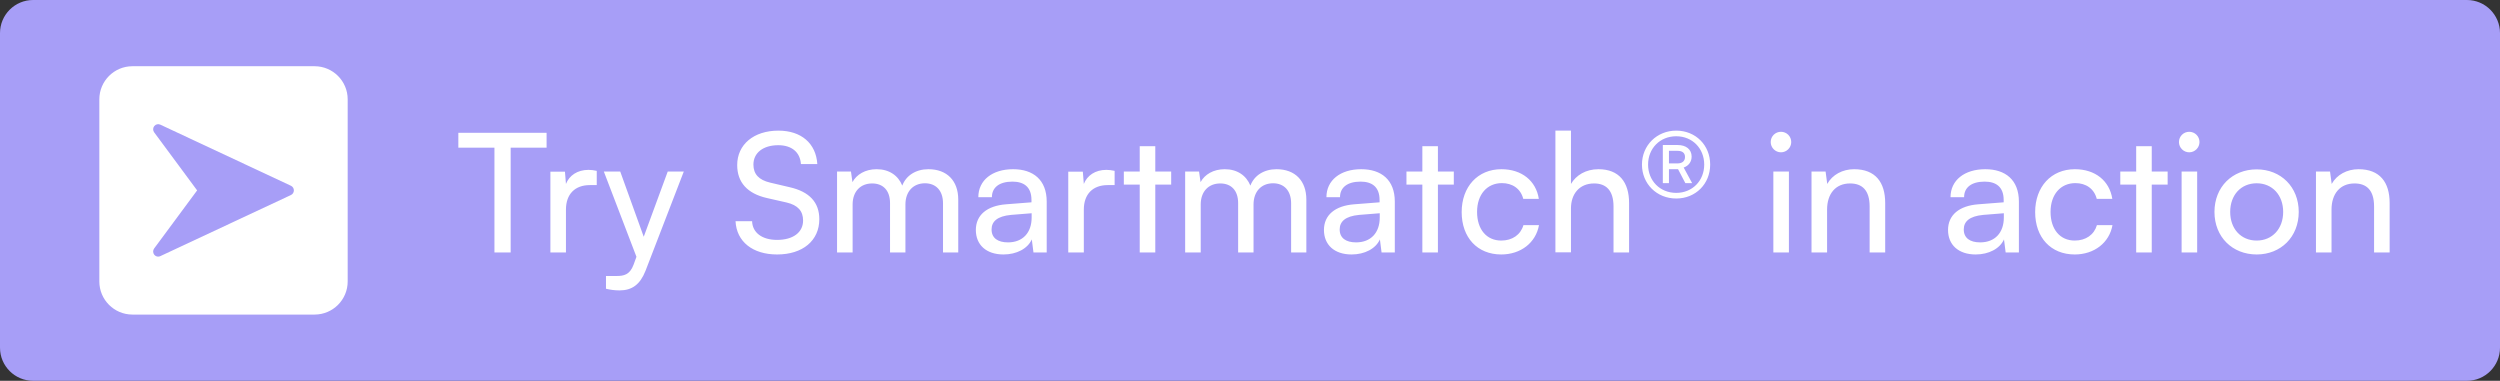
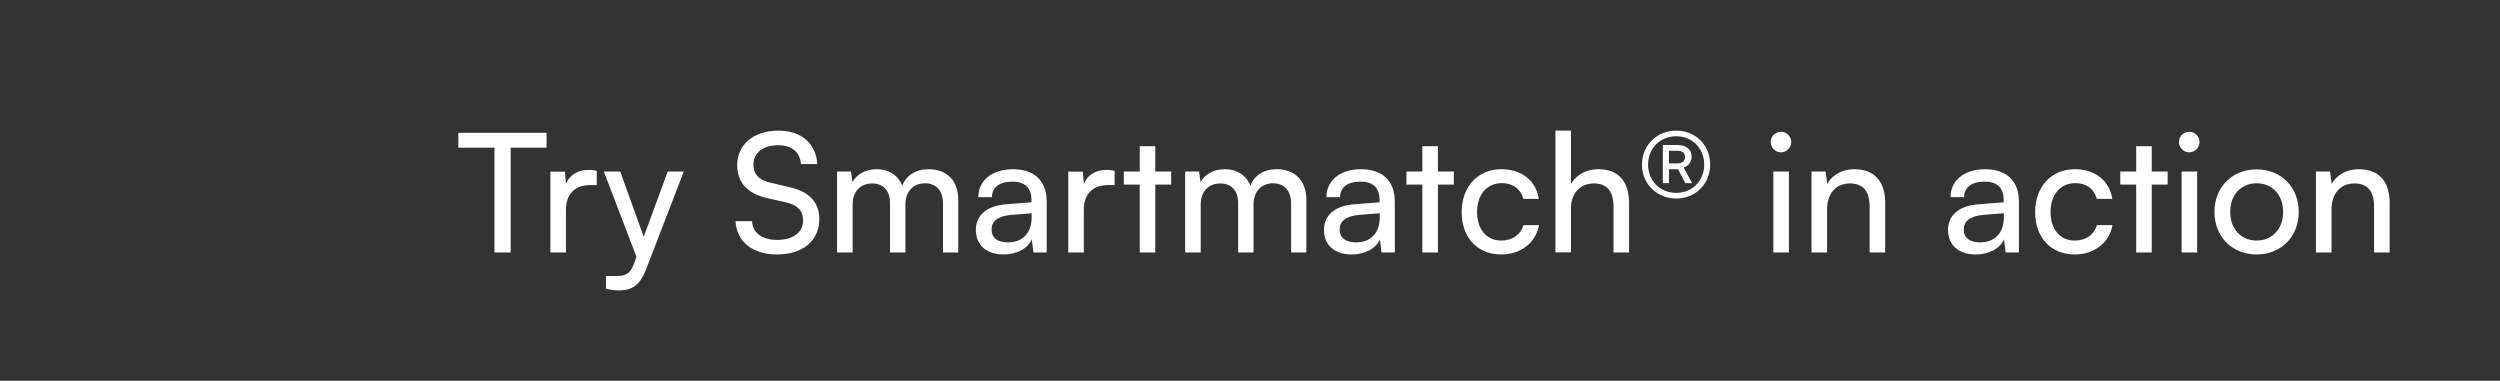
<svg xmlns="http://www.w3.org/2000/svg" width="302" height="46" viewBox="0 0 302 46" fill="none">
  <rect x="0" y="0" width="302" height="46" fill="#333333" stroke="none" />
-   <path d="M0 4C0 1.791 1.791 0 4 0H298C300.209 0 302 1.791 302 4V42C302 44.209 300.209 46 298 46H4C1.791 46 0 44.209 0 42V4Z" fill="#A79EF7" />
-   <path d="M12 12C12 9.791 13.791 8 16 8H38C40.209 8 42 9.791 42 12V34C42 36.209 40.209 38 38 38H16C13.791 38 12 36.209 12 34V12Z" fill="white" />
-   <path d="M35.148 22.441L19.363 15.056C19.111 14.94 18.811 15.009 18.636 15.228C18.46 15.447 18.454 15.758 18.622 15.984L23.813 22.999L18.622 30.015C18.454 30.241 18.46 30.553 18.635 30.771C18.753 30.92 18.929 31 19.108 31C19.194 31 19.28 30.982 19.361 30.943L35.147 23.558C35.363 23.457 35.5 23.239 35.5 22.999C35.5 22.759 35.363 22.542 35.148 22.441Z" fill="#A79EF7" />
  <path d="M55.368 17.84V16.04H66.028V17.84H61.688V30.5H59.728V17.84H55.368ZM72.087 20.64V22.36H71.247C69.467 22.36 68.367 23.44 68.367 25.32V30.5H66.487V20.74H68.247L68.367 22.22C68.767 21.2 69.747 20.52 71.087 20.52C71.427 20.52 71.707 20.56 72.087 20.64ZM73.203 34.88V33.34H74.463C75.363 33.34 76.083 33.2 76.543 31.96L76.883 31.02L72.943 20.72H74.923L77.763 28.6L80.663 20.72H82.603L77.983 32.7C77.323 34.38 76.343 35.08 74.843 35.08C74.223 35.08 73.703 35 73.203 34.88ZM89.053 19.94C89.053 17.46 91.053 15.78 94.033 15.78C96.793 15.78 98.573 17.32 98.733 19.82H96.753C96.653 18.38 95.633 17.54 94.013 17.54C92.193 17.54 91.013 18.46 91.013 19.88C91.013 21.04 91.673 21.74 93.033 22.06L95.413 22.62C97.773 23.16 98.973 24.44 98.973 26.48C98.973 29.08 96.953 30.74 93.873 30.74C90.933 30.74 88.973 29.2 88.853 26.72H90.853C90.893 28.1 92.053 28.98 93.873 28.98C95.793 28.98 97.013 28.08 97.013 26.64C97.013 25.5 96.393 24.78 95.013 24.46L92.633 23.92C90.273 23.38 89.053 22.02 89.053 19.94ZM102.996 30.5H101.116V20.72H102.796L102.976 22C103.476 21.08 104.516 20.44 105.896 20.44C107.416 20.44 108.496 21.2 108.996 22.42C109.456 21.2 110.636 20.44 112.156 20.44C114.396 20.44 115.756 21.84 115.756 24.1V30.5H113.916V24.56C113.916 23.02 113.056 22.14 111.736 22.14C110.316 22.14 109.376 23.14 109.376 24.7V30.5H107.516V24.54C107.516 23 106.676 22.16 105.356 22.16C103.936 22.16 102.996 23.14 102.996 24.7V30.5ZM121.222 30.74C119.122 30.74 117.882 29.56 117.882 27.78C117.882 25.98 119.222 24.86 121.522 24.68L124.602 24.44V24.16C124.602 22.52 123.622 21.94 122.302 21.94C120.722 21.94 119.822 22.64 119.822 23.82H118.182C118.182 21.78 119.862 20.44 122.382 20.44C124.802 20.44 126.442 21.72 126.442 24.36V30.5H124.842L124.642 28.92C124.142 30.04 122.802 30.74 121.222 30.74ZM121.762 29.28C123.542 29.28 124.622 28.12 124.622 26.28V25.76L122.122 25.96C120.462 26.12 119.782 26.76 119.782 27.72C119.782 28.76 120.542 29.28 121.762 29.28ZM134.646 20.64V22.36H133.806C132.026 22.36 130.926 23.44 130.926 25.32V30.5H129.046V20.74H130.806L130.926 22.22C131.326 21.2 132.306 20.52 133.646 20.52C133.986 20.52 134.266 20.56 134.646 20.64ZM139.559 30.5H137.679V22.3H135.759V20.72H137.679V17.66H139.559V20.72H141.479V22.3H139.559V30.5ZM145.047 30.5H143.167V20.72H144.847L145.027 22C145.527 21.08 146.567 20.44 147.947 20.44C149.467 20.44 150.547 21.2 151.047 22.42C151.507 21.2 152.687 20.44 154.207 20.44C156.447 20.44 157.807 21.84 157.807 24.1V30.5H155.967V24.56C155.967 23.02 155.107 22.14 153.787 22.14C152.367 22.14 151.427 23.14 151.427 24.7V30.5H149.567V24.54C149.567 23 148.727 22.16 147.407 22.16C145.987 22.16 145.047 23.14 145.047 24.7V30.5ZM163.273 30.74C161.173 30.74 159.933 29.56 159.933 27.78C159.933 25.98 161.273 24.86 163.573 24.68L166.653 24.44V24.16C166.653 22.52 165.673 21.94 164.353 21.94C162.773 21.94 161.873 22.64 161.873 23.82H160.233C160.233 21.78 161.913 20.44 164.433 20.44C166.853 20.44 168.493 21.72 168.493 24.36V30.5H166.893L166.693 28.92C166.193 30.04 164.853 30.74 163.273 30.74ZM163.813 29.28C165.593 29.28 166.673 28.12 166.673 26.28V25.76L164.173 25.96C162.513 26.12 161.833 26.76 161.833 27.72C161.833 28.76 162.593 29.28 163.813 29.28ZM173.7 30.5H171.82V22.3H169.9V20.72H171.82V17.66H173.7V20.72H175.62V22.3H173.7V30.5ZM176.57 25.62C176.57 22.56 178.51 20.44 181.37 20.44C183.83 20.44 185.55 21.84 185.89 24.02H184.01C183.69 22.78 182.69 22.12 181.43 22.12C179.65 22.12 178.43 23.48 178.43 25.6C178.43 27.7 179.57 29.06 181.35 29.06C182.69 29.06 183.69 28.36 184.03 27.2H185.91C185.53 29.32 183.71 30.74 181.35 30.74C178.47 30.74 176.57 28.7 176.57 25.62ZM189.773 30.48H187.893V15.78H189.773V22.22C190.393 21.16 191.573 20.44 193.093 20.44C195.593 20.44 196.793 22.02 196.793 24.52V30.5H194.913V24.94C194.913 22.96 193.973 22.16 192.573 22.16C190.753 22.16 189.773 23.48 189.773 25.16V30.48ZM202.489 23.98C200.129 23.98 198.349 22.2 198.349 19.88C198.349 17.56 200.149 15.78 202.489 15.78C204.829 15.78 206.589 17.54 206.589 19.88C206.589 22.22 204.829 23.98 202.489 23.98ZM202.489 23.3C204.429 23.3 205.869 21.84 205.869 19.88C205.869 17.92 204.429 16.46 202.489 16.46C200.529 16.46 199.089 17.92 199.089 19.88C199.089 21.84 200.529 23.3 202.489 23.3ZM201.609 22.12H200.869V17.52H202.669C203.669 17.52 204.349 18.04 204.349 18.92C204.349 19.52 204.009 20.02 203.389 20.24L204.409 22.12H203.589L202.709 20.44H201.609V22.12ZM203.549 18.96C203.549 18.46 203.209 18.22 202.649 18.22H201.609V19.74H202.649C203.209 19.74 203.549 19.46 203.549 18.96ZM215.141 18.4C214.461 18.4 213.901 17.84 213.901 17.16C213.901 16.46 214.461 15.92 215.141 15.92C215.821 15.92 216.381 16.46 216.381 17.16C216.381 17.84 215.821 18.4 215.141 18.4ZM214.221 30.5V20.72H216.101V30.5H214.221ZM220.711 30.5H218.831V20.72H220.531L220.731 22.22C221.351 21.1 222.591 20.44 223.971 20.44C226.551 20.44 227.731 22.02 227.731 24.52V30.5H225.851V24.94C225.851 22.96 224.931 22.16 223.491 22.16C221.731 22.16 220.711 23.42 220.711 25.32V30.5ZM238.663 30.74C236.563 30.74 235.323 29.56 235.323 27.78C235.323 25.98 236.663 24.86 238.963 24.68L242.043 24.44V24.16C242.043 22.52 241.063 21.94 239.743 21.94C238.163 21.94 237.263 22.64 237.263 23.82H235.623C235.623 21.78 237.303 20.44 239.823 20.44C242.243 20.44 243.883 21.72 243.883 24.36V30.5H242.283L242.083 28.92C241.583 30.04 240.243 30.74 238.663 30.74ZM239.203 29.28C240.983 29.28 242.063 28.12 242.063 26.28V25.76L239.563 25.96C237.903 26.12 237.223 26.76 237.223 27.72C237.223 28.76 237.983 29.28 239.203 29.28ZM245.847 25.62C245.847 22.56 247.787 20.44 250.647 20.44C253.107 20.44 254.827 21.84 255.167 24.02H253.287C252.967 22.78 251.967 22.12 250.707 22.12C248.927 22.12 247.707 23.48 247.707 25.6C247.707 27.7 248.847 29.06 250.627 29.06C251.967 29.06 252.967 28.36 253.307 27.2H255.187C254.807 29.32 252.987 30.74 250.627 30.74C247.747 30.74 245.847 28.7 245.847 25.62ZM259.931 30.5H258.051V22.3H256.131V20.72H258.051V17.66H259.931V20.72H261.851V22.3H259.931V30.5ZM264.458 18.4C263.778 18.4 263.218 17.84 263.218 17.16C263.218 16.46 263.778 15.92 264.458 15.92C265.138 15.92 265.698 16.46 265.698 17.16C265.698 17.84 265.138 18.4 264.458 18.4ZM263.538 30.5V20.72H265.418V30.5H263.538ZM267.507 25.6C267.507 22.58 269.667 20.46 272.607 20.46C275.527 20.46 277.687 22.58 277.687 25.6C277.687 28.62 275.527 30.74 272.607 30.74C269.667 30.74 267.507 28.62 267.507 25.6ZM269.407 25.6C269.407 27.64 270.707 29.06 272.607 29.06C274.487 29.06 275.807 27.64 275.807 25.6C275.807 23.56 274.487 22.14 272.607 22.14C270.707 22.14 269.407 23.56 269.407 25.6ZM281.648 30.5H279.768V20.72H281.468L281.668 22.22C282.288 21.1 283.528 20.44 284.908 20.44C287.488 20.44 288.668 22.02 288.668 24.52V30.5H286.788V24.94C286.788 22.96 285.868 22.16 284.428 22.16C282.668 22.16 281.648 23.42 281.648 25.32V30.5Z" fill="white" />
</svg>